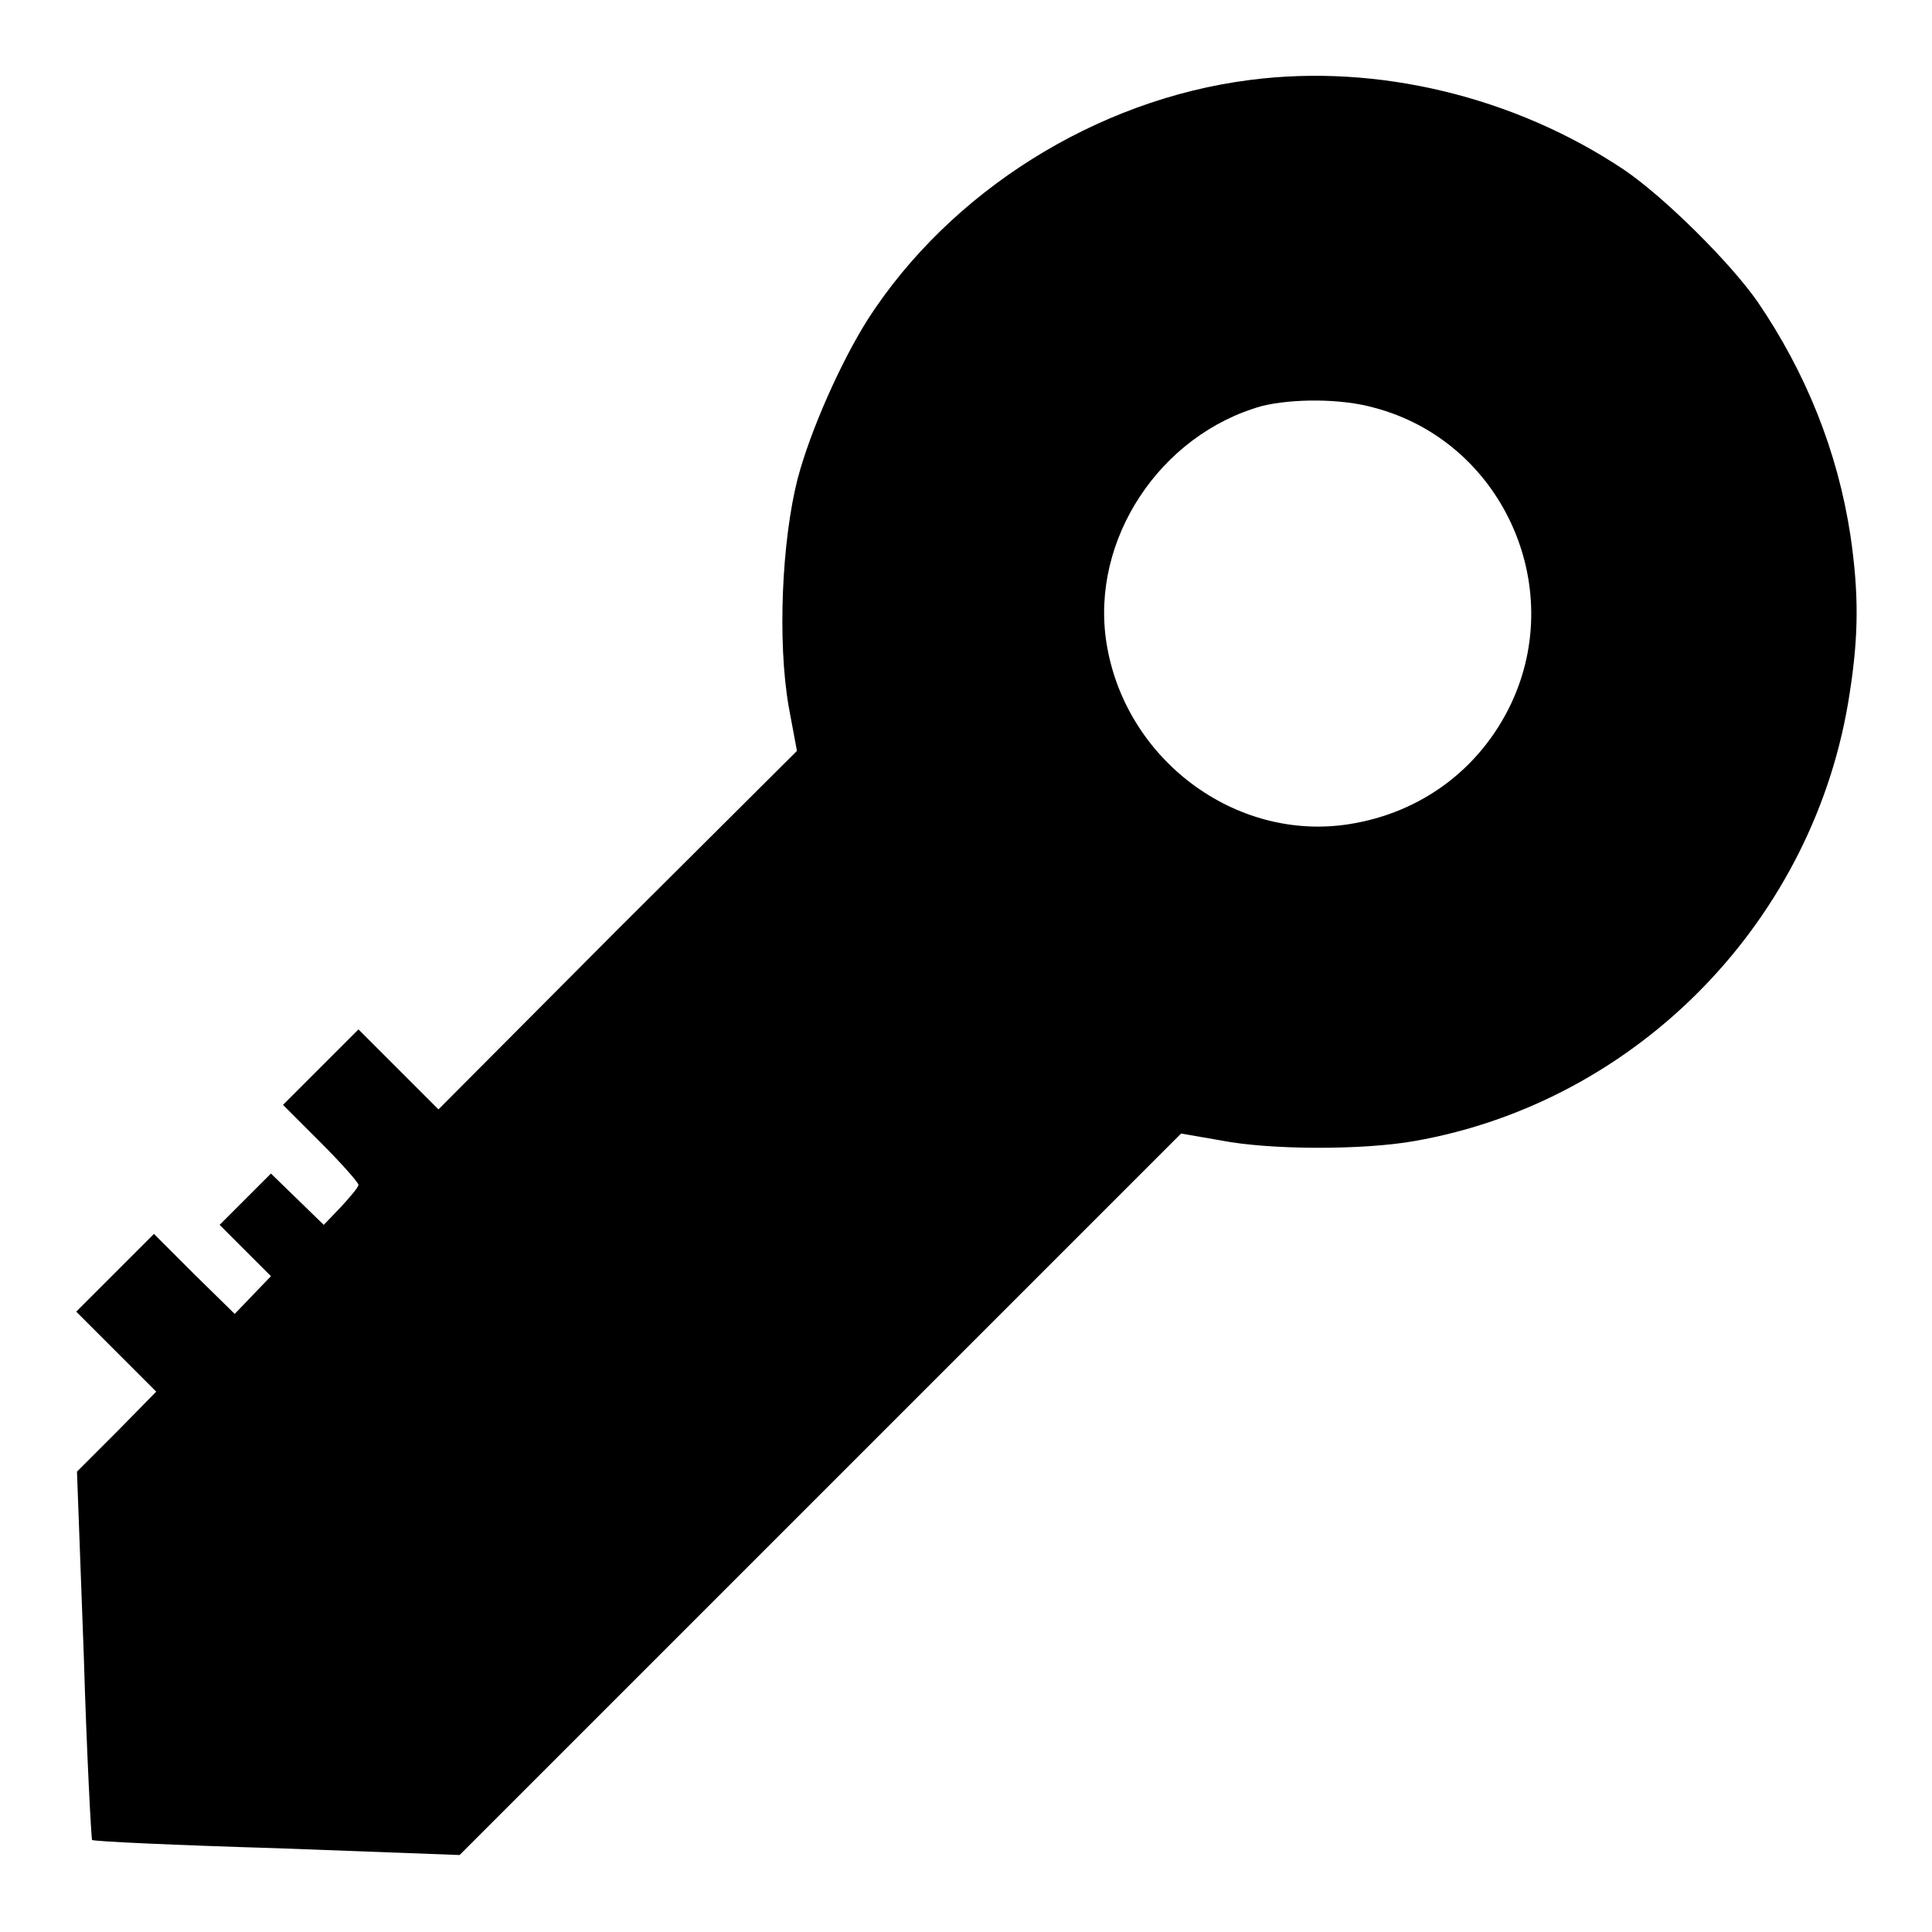
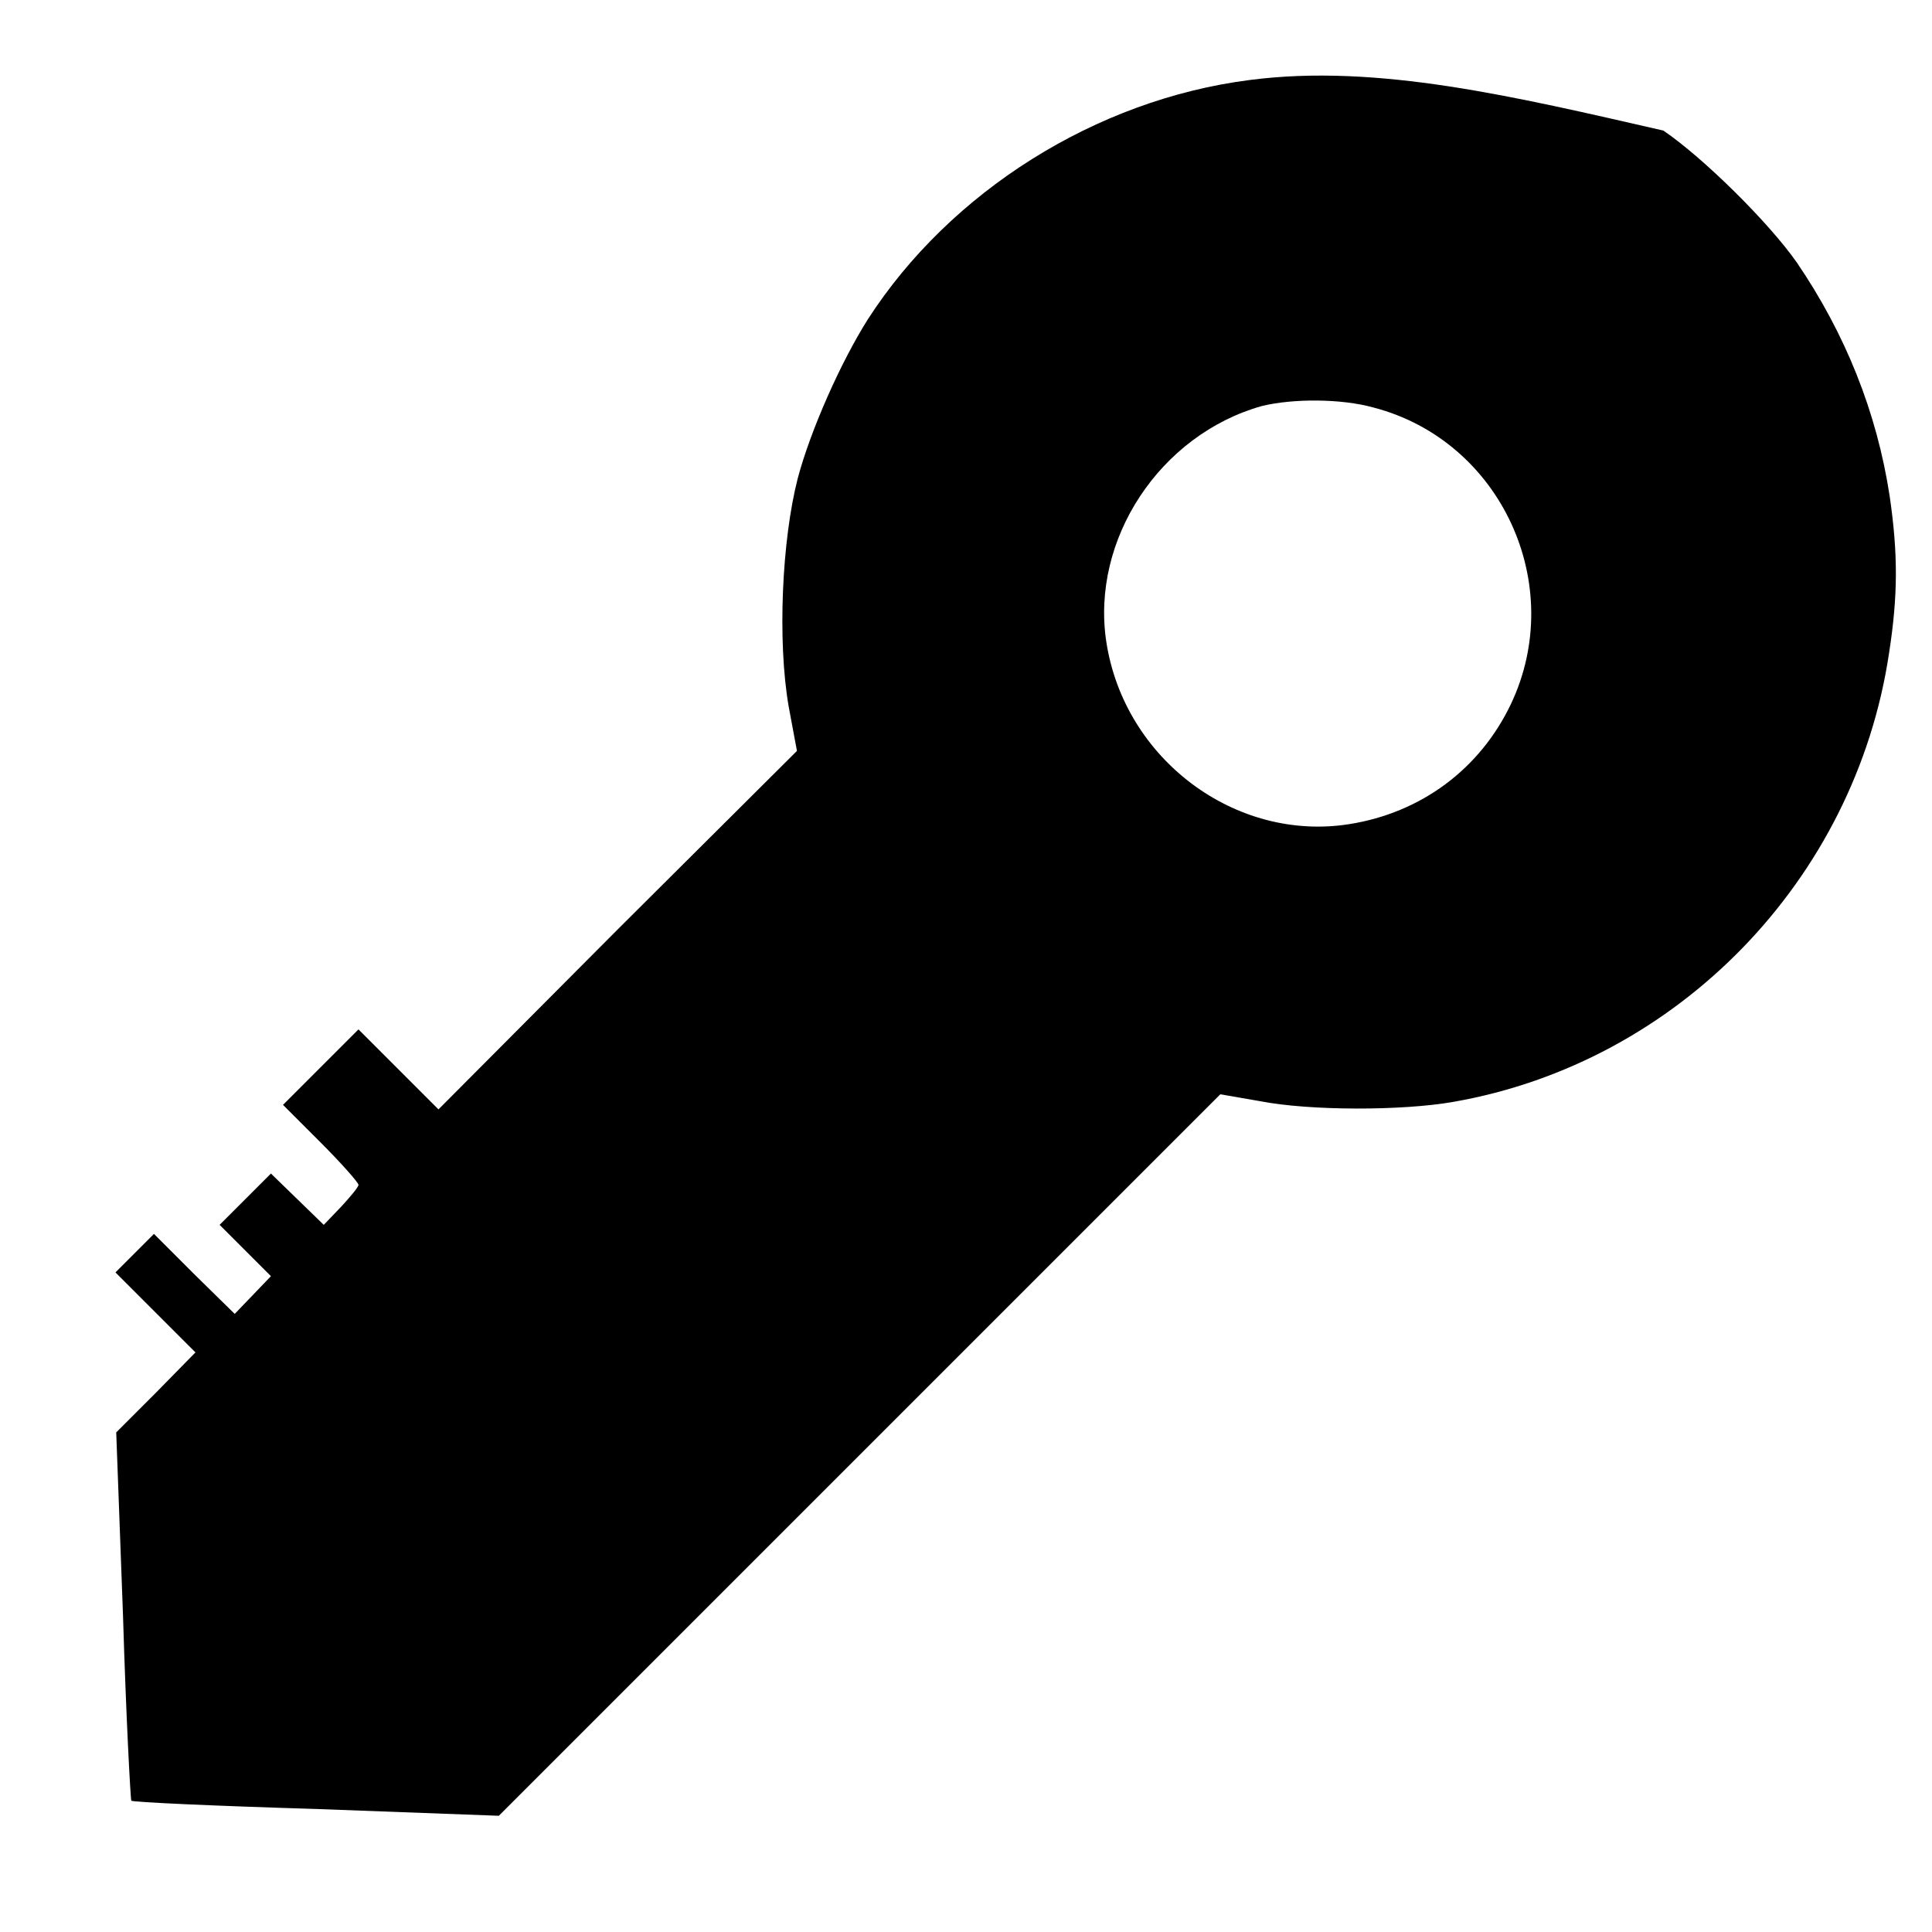
<svg xmlns="http://www.w3.org/2000/svg" version="1.1" x="0px" y="0px" viewBox="0 0 256 256" enable-background="new 0 0 256 256" xml:space="preserve">
  <g>
    <g>
      <g>
-         <path fill="#000000" d="M165.6,10.6c-20.4,2.6-39.7,14.8-50.6,31.7c-3.6,5.7-7.6,14.7-9.3,21.1c-2.1,8.2-2.7,21.5-1.2,30.2l1.1,5.9l-23.8,23.7L58.1,147l-5.3-5.3l-5.3-5.3l-5,5l-5,5l5,5c2.7,2.7,5,5.3,5,5.6c0,0.3-1.1,1.6-2.3,2.9l-2.3,2.4l-3.5-3.4l-3.5-3.4l-3.4,3.4l-3.4,3.4l3.4,3.4l3.4,3.4l-2.4,2.5l-2.4,2.5l-5.4-5.3l-5.3-5.3l-5.2,5.2l-5.1,5.1l5.3,5.3l5.3,5.3l-5.2,5.3l-5.3,5.3l0.9,24.3c0.4,13.4,1,24.4,1.1,24.5c0.1,0.2,11.2,0.7,24.5,1.1l24.2,0.9l47.8-47.8l47.8-47.8l5.2,0.9c6.6,1.3,18.9,1.3,25.7,0.1c29.7-5.2,53.2-29.4,57.7-59.4c1.2-7.7,1.2-13.2,0.1-20.8c-1.7-11.2-5.9-21.6-12.3-31c-3.7-5.3-12.4-13.9-17.7-17.5C200.7,12.8,182.5,8.4,165.6,10.6z M182,54c16.9,4.4,25.7,23.5,18.2,39.3c-4.1,8.6-11.9,14.4-21.4,15.9c-15.1,2.4-29.8-8.6-32.2-24.1c-2.1-13.6,7.1-27.5,20.6-31.3C171.3,52.8,177.7,52.8,182,54z" />
+         <path fill="#000000" d="M165.6,10.6c-20.4,2.6-39.7,14.8-50.6,31.7c-3.6,5.7-7.6,14.7-9.3,21.1c-2.1,8.2-2.7,21.5-1.2,30.2l1.1,5.9l-23.8,23.7L58.1,147l-5.3-5.3l-5.3-5.3l-5,5l-5,5l5,5c2.7,2.7,5,5.3,5,5.6c0,0.3-1.1,1.6-2.3,2.9l-2.3,2.4l-3.5-3.4l-3.5-3.4l-3.4,3.4l-3.4,3.4l3.4,3.4l3.4,3.4l-2.4,2.5l-2.4,2.5l-5.4-5.3l-5.3-5.3l-5.1,5.1l5.3,5.3l5.3,5.3l-5.2,5.3l-5.3,5.3l0.9,24.3c0.4,13.4,1,24.4,1.1,24.5c0.1,0.2,11.2,0.7,24.5,1.1l24.2,0.9l47.8-47.8l47.8-47.8l5.2,0.9c6.6,1.3,18.9,1.3,25.7,0.1c29.7-5.2,53.2-29.4,57.7-59.4c1.2-7.7,1.2-13.2,0.1-20.8c-1.7-11.2-5.9-21.6-12.3-31c-3.7-5.3-12.4-13.9-17.7-17.5C200.7,12.8,182.5,8.4,165.6,10.6z M182,54c16.9,4.4,25.7,23.5,18.2,39.3c-4.1,8.6-11.9,14.4-21.4,15.9c-15.1,2.4-29.8-8.6-32.2-24.1c-2.1-13.6,7.1-27.5,20.6-31.3C171.3,52.8,177.7,52.8,182,54z" />
      </g>
    </g>
  </g>
</svg>